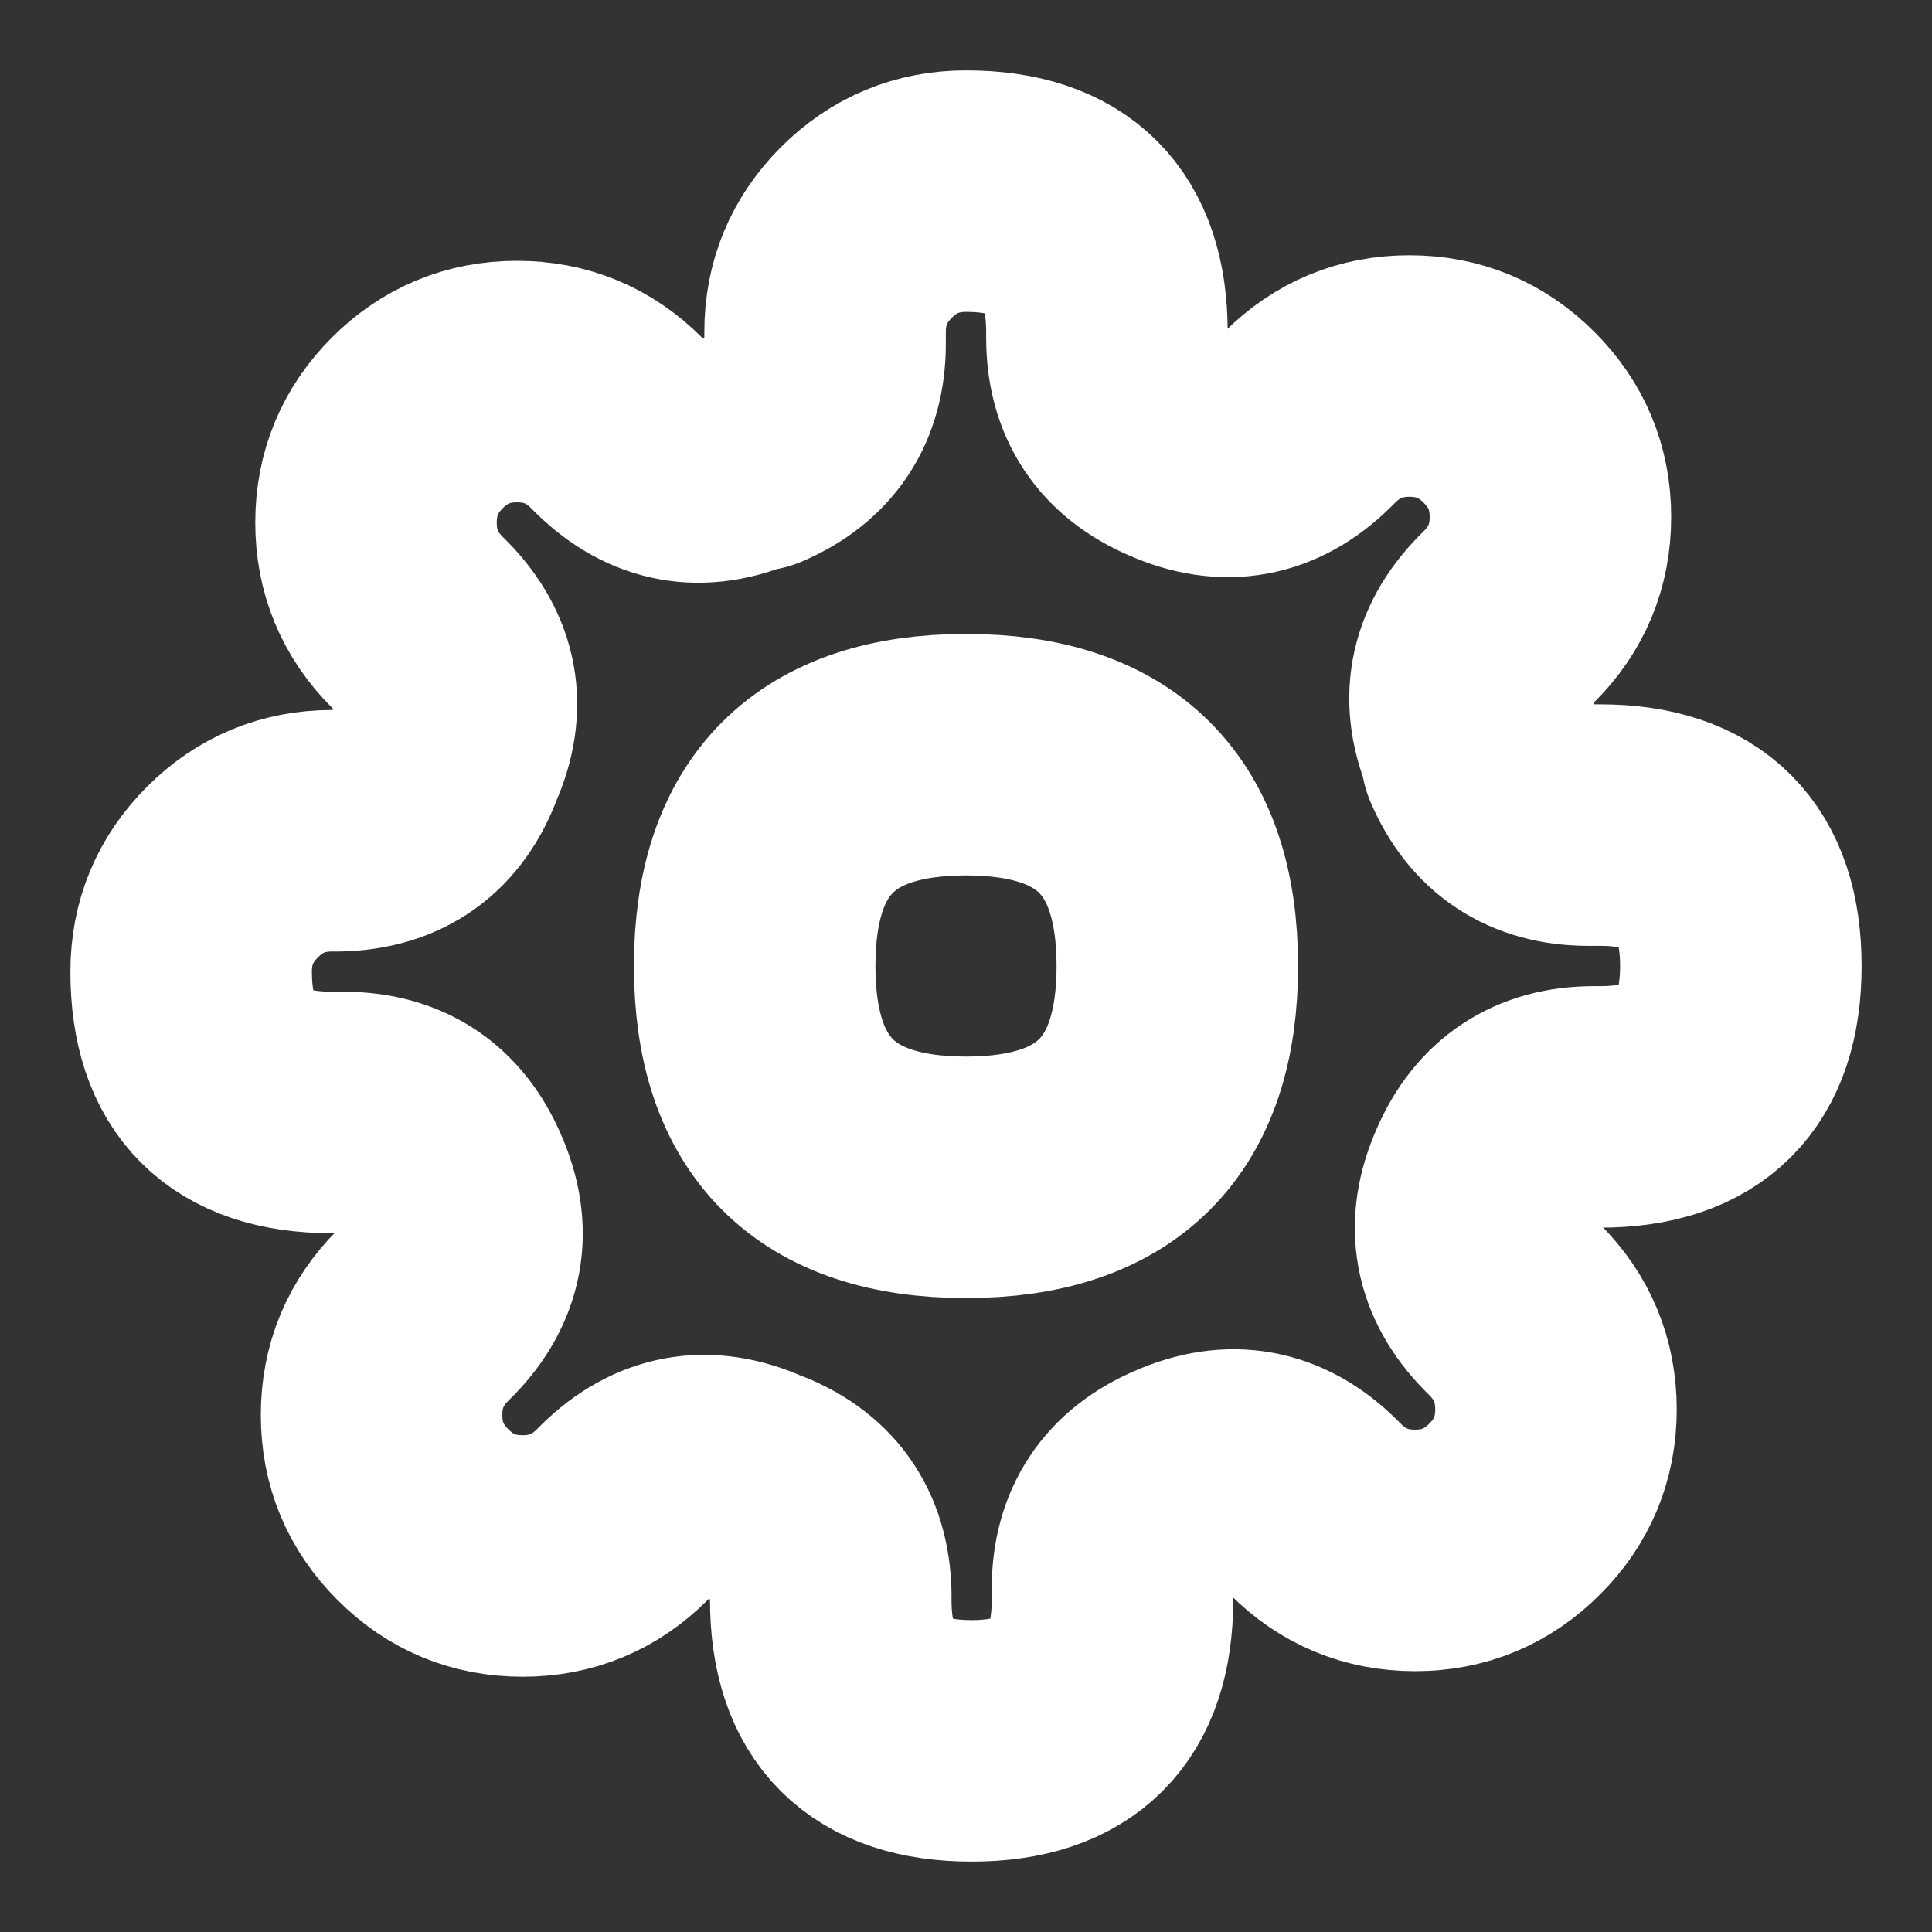
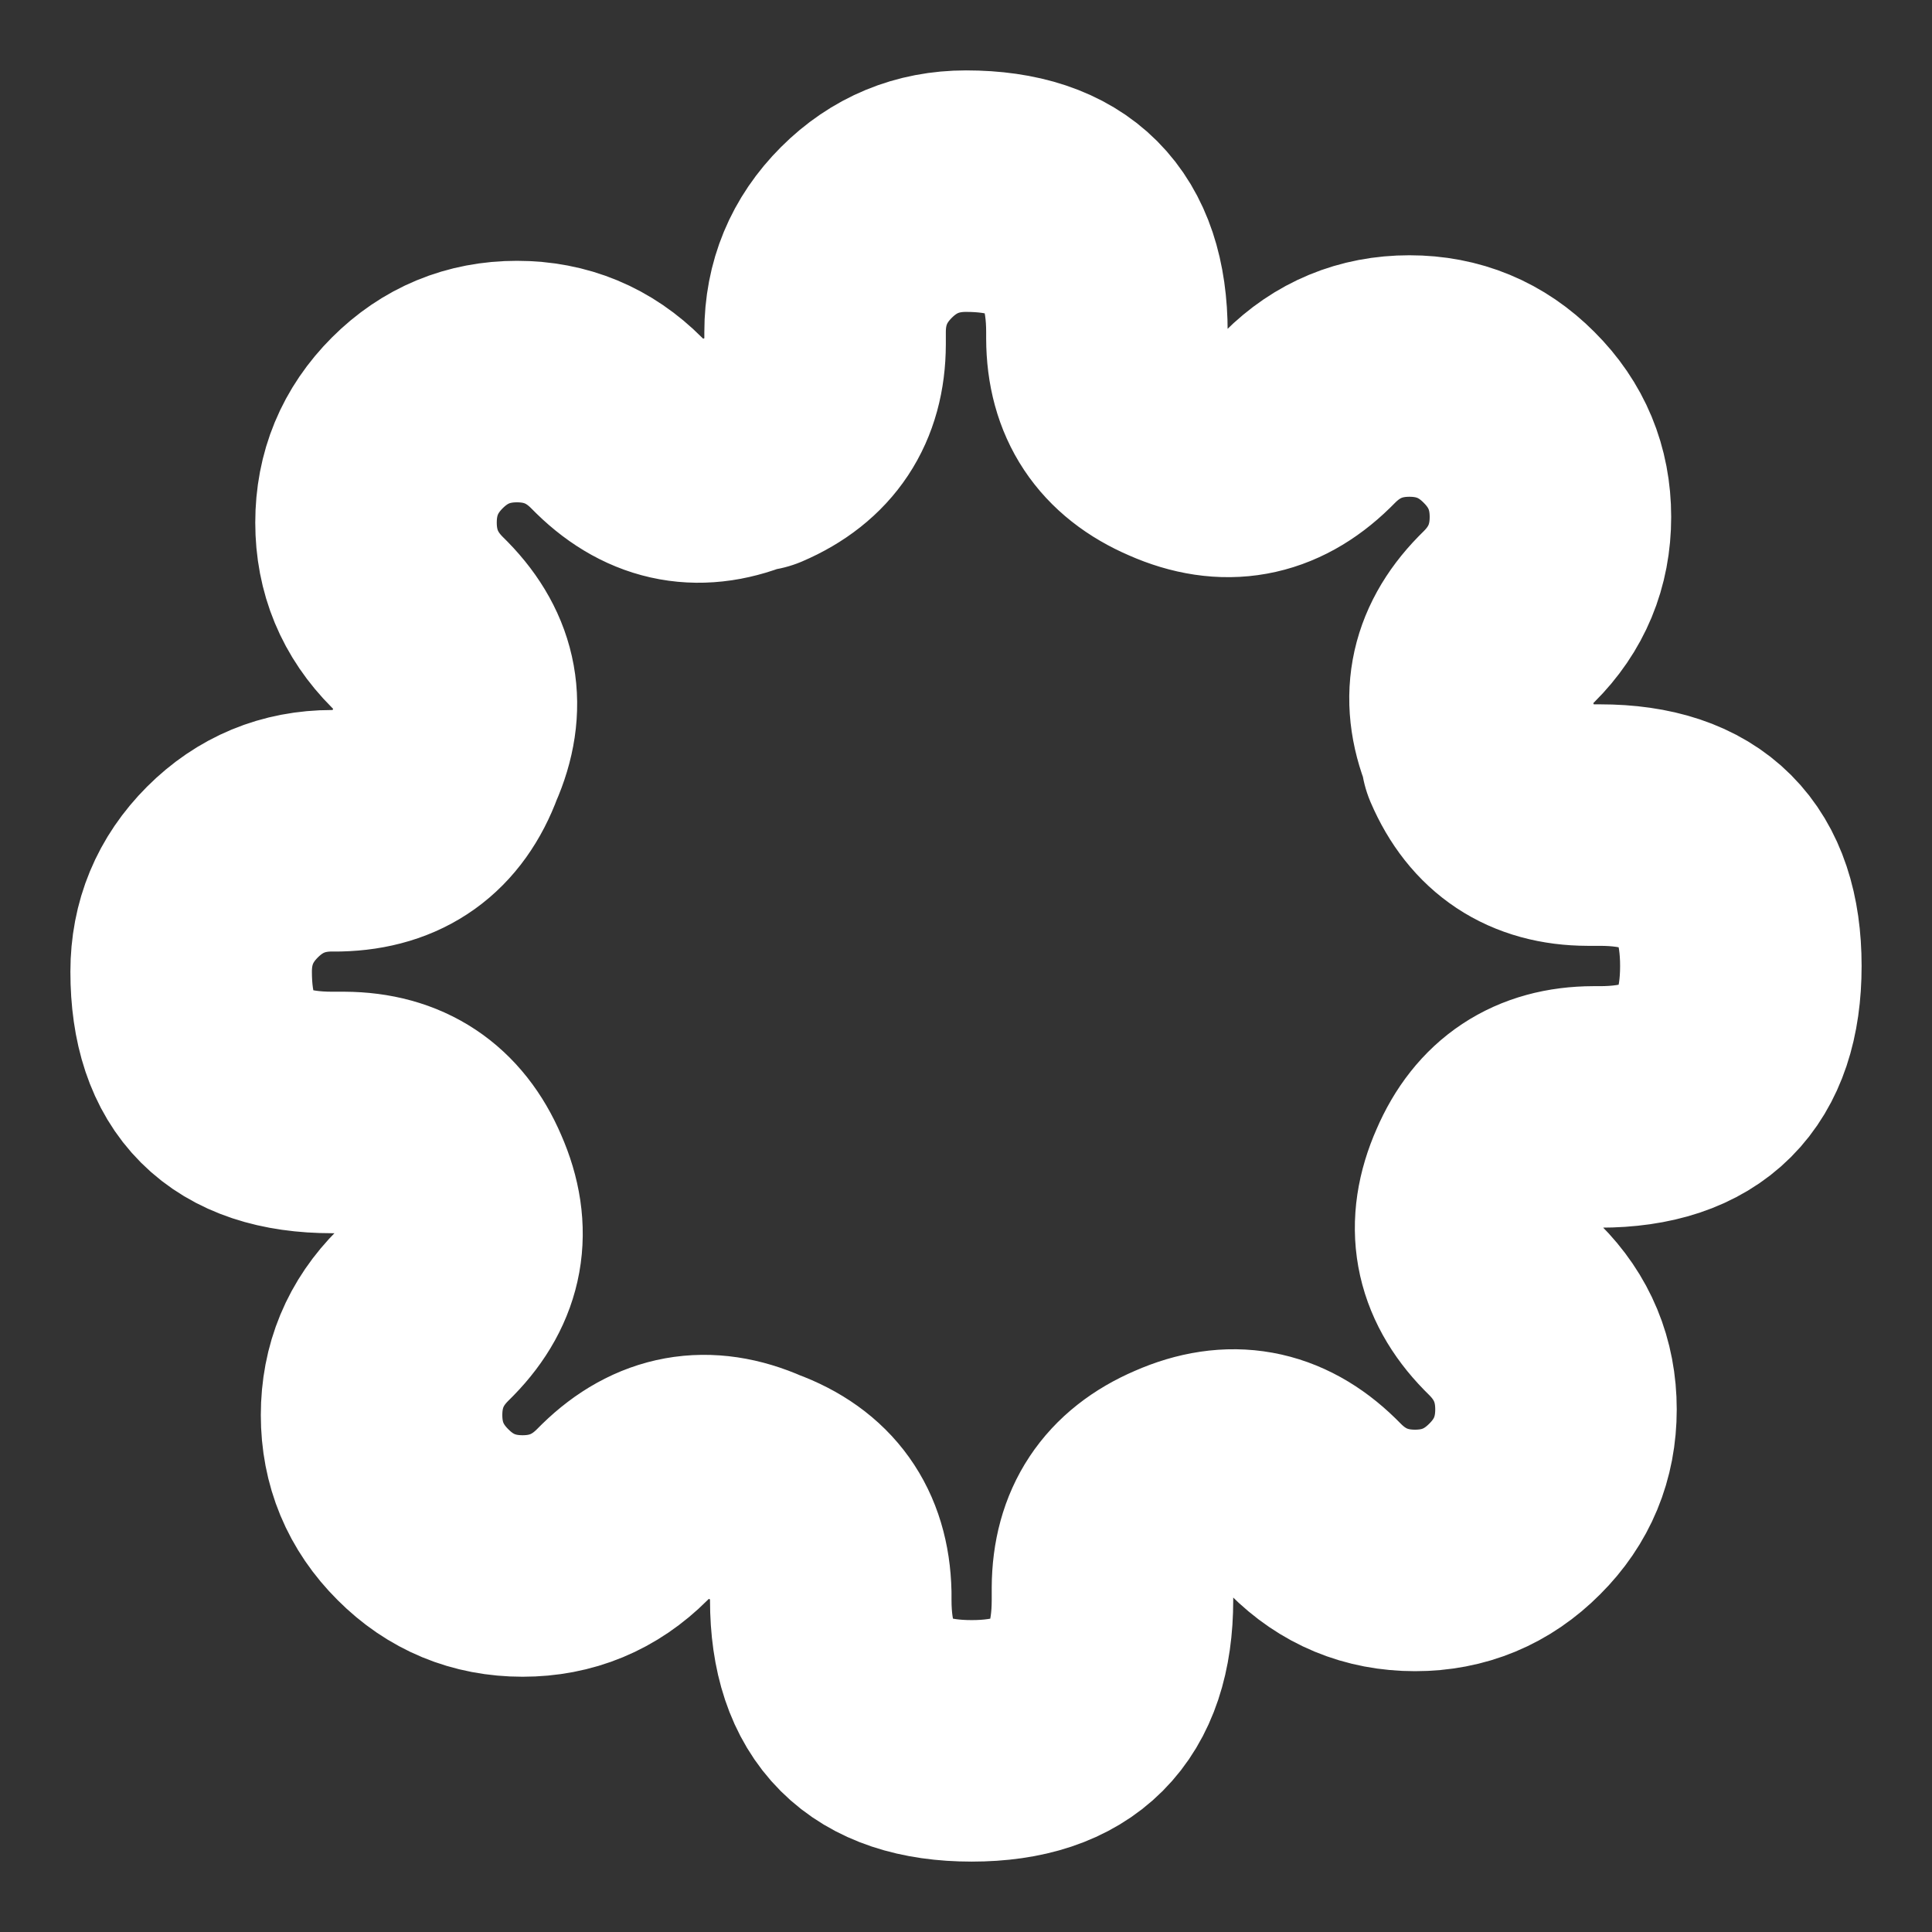
<svg xmlns="http://www.w3.org/2000/svg" width="16" height="16" viewBox="0 0 16 16">
  <rect x="0" y="0" width="16" height="16" fill="#333333" stroke="none" />
  <title>
        kg-settings
    </title>
  <g stroke="#FFF" fill="none" fill-rule="evenodd">
-     <path d="M9.75 8c0 1.167-.583 1.75-1.75 1.75S6.25 9.167 6.25 8 6.833 6.25 8 6.25 9.75 6.833 9.75 8z" stroke-width="2" stroke-linecap="round" stroke-linejoin="round" />
    <path d="M12.317 9.75c-.176.397-.112.751.192 1.062l.035.035c.228.228.342.503.342.825 0 .323-.114.598-.342.825-.228.229-.503.343-.825.343-.323 0-.598-.114-.826-.343l-.035-.035c-.31-.303-.664-.367-1.061-.192-.388.166-.582.46-.584.88v.1c0 .778-.389 1.167-1.166 1.167-.778 0-1.167-.39-1.167-1.167v-.053c-.01-.436-.22-.73-.63-.88-.397-.176-.751-.112-1.062.192l-.035.035c-.228.228-.503.342-.825.342-.323 0-.598-.114-.825-.342-.229-.228-.343-.503-.343-.825 0-.323.114-.598.343-.826l.035-.035c.303-.31.367-.664.192-1.061-.166-.388-.46-.582-.88-.584h-.1c-.778 0-1.167-.389-1.167-1.166 0-.322.114-.597.342-.825.228-.228.503-.342.825-.342h.052c.437-.01.73-.22.881-.63.176-.397.112-.751-.192-1.062l-.035-.035c-.228-.228-.342-.503-.342-.825 0-.323.114-.598.342-.826.228-.228.503-.342.825-.342.323 0 .598.114.826.343l.035.035c.31.303.664.367 1.061.192h.047c.387-.166.582-.46.583-.88v-.1c0-.322.114-.597.342-.825.228-.228.503-.342.825-.342.778 0 1.167.39 1.167 1.167v.052c.001.422.196.715.583.881.397.176.751.112 1.062-.192l.035-.035c.228-.228.503-.342.825-.342.323 0 .598.114.825.342.229.228.343.503.343.825 0 .323-.114.598-.343.826l-.035.035c-.303.31-.367.664-.192 1.061v.047c.166.387.46.582.88.583h.1c.778 0 1.167.39 1.167 1.167 0 .778-.39 1.167-1.167 1.167h-.053c-.42.001-.714.196-.88.583z" stroke-width="2" stroke-linecap="round" stroke-linejoin="round" />
  </g>
</svg>